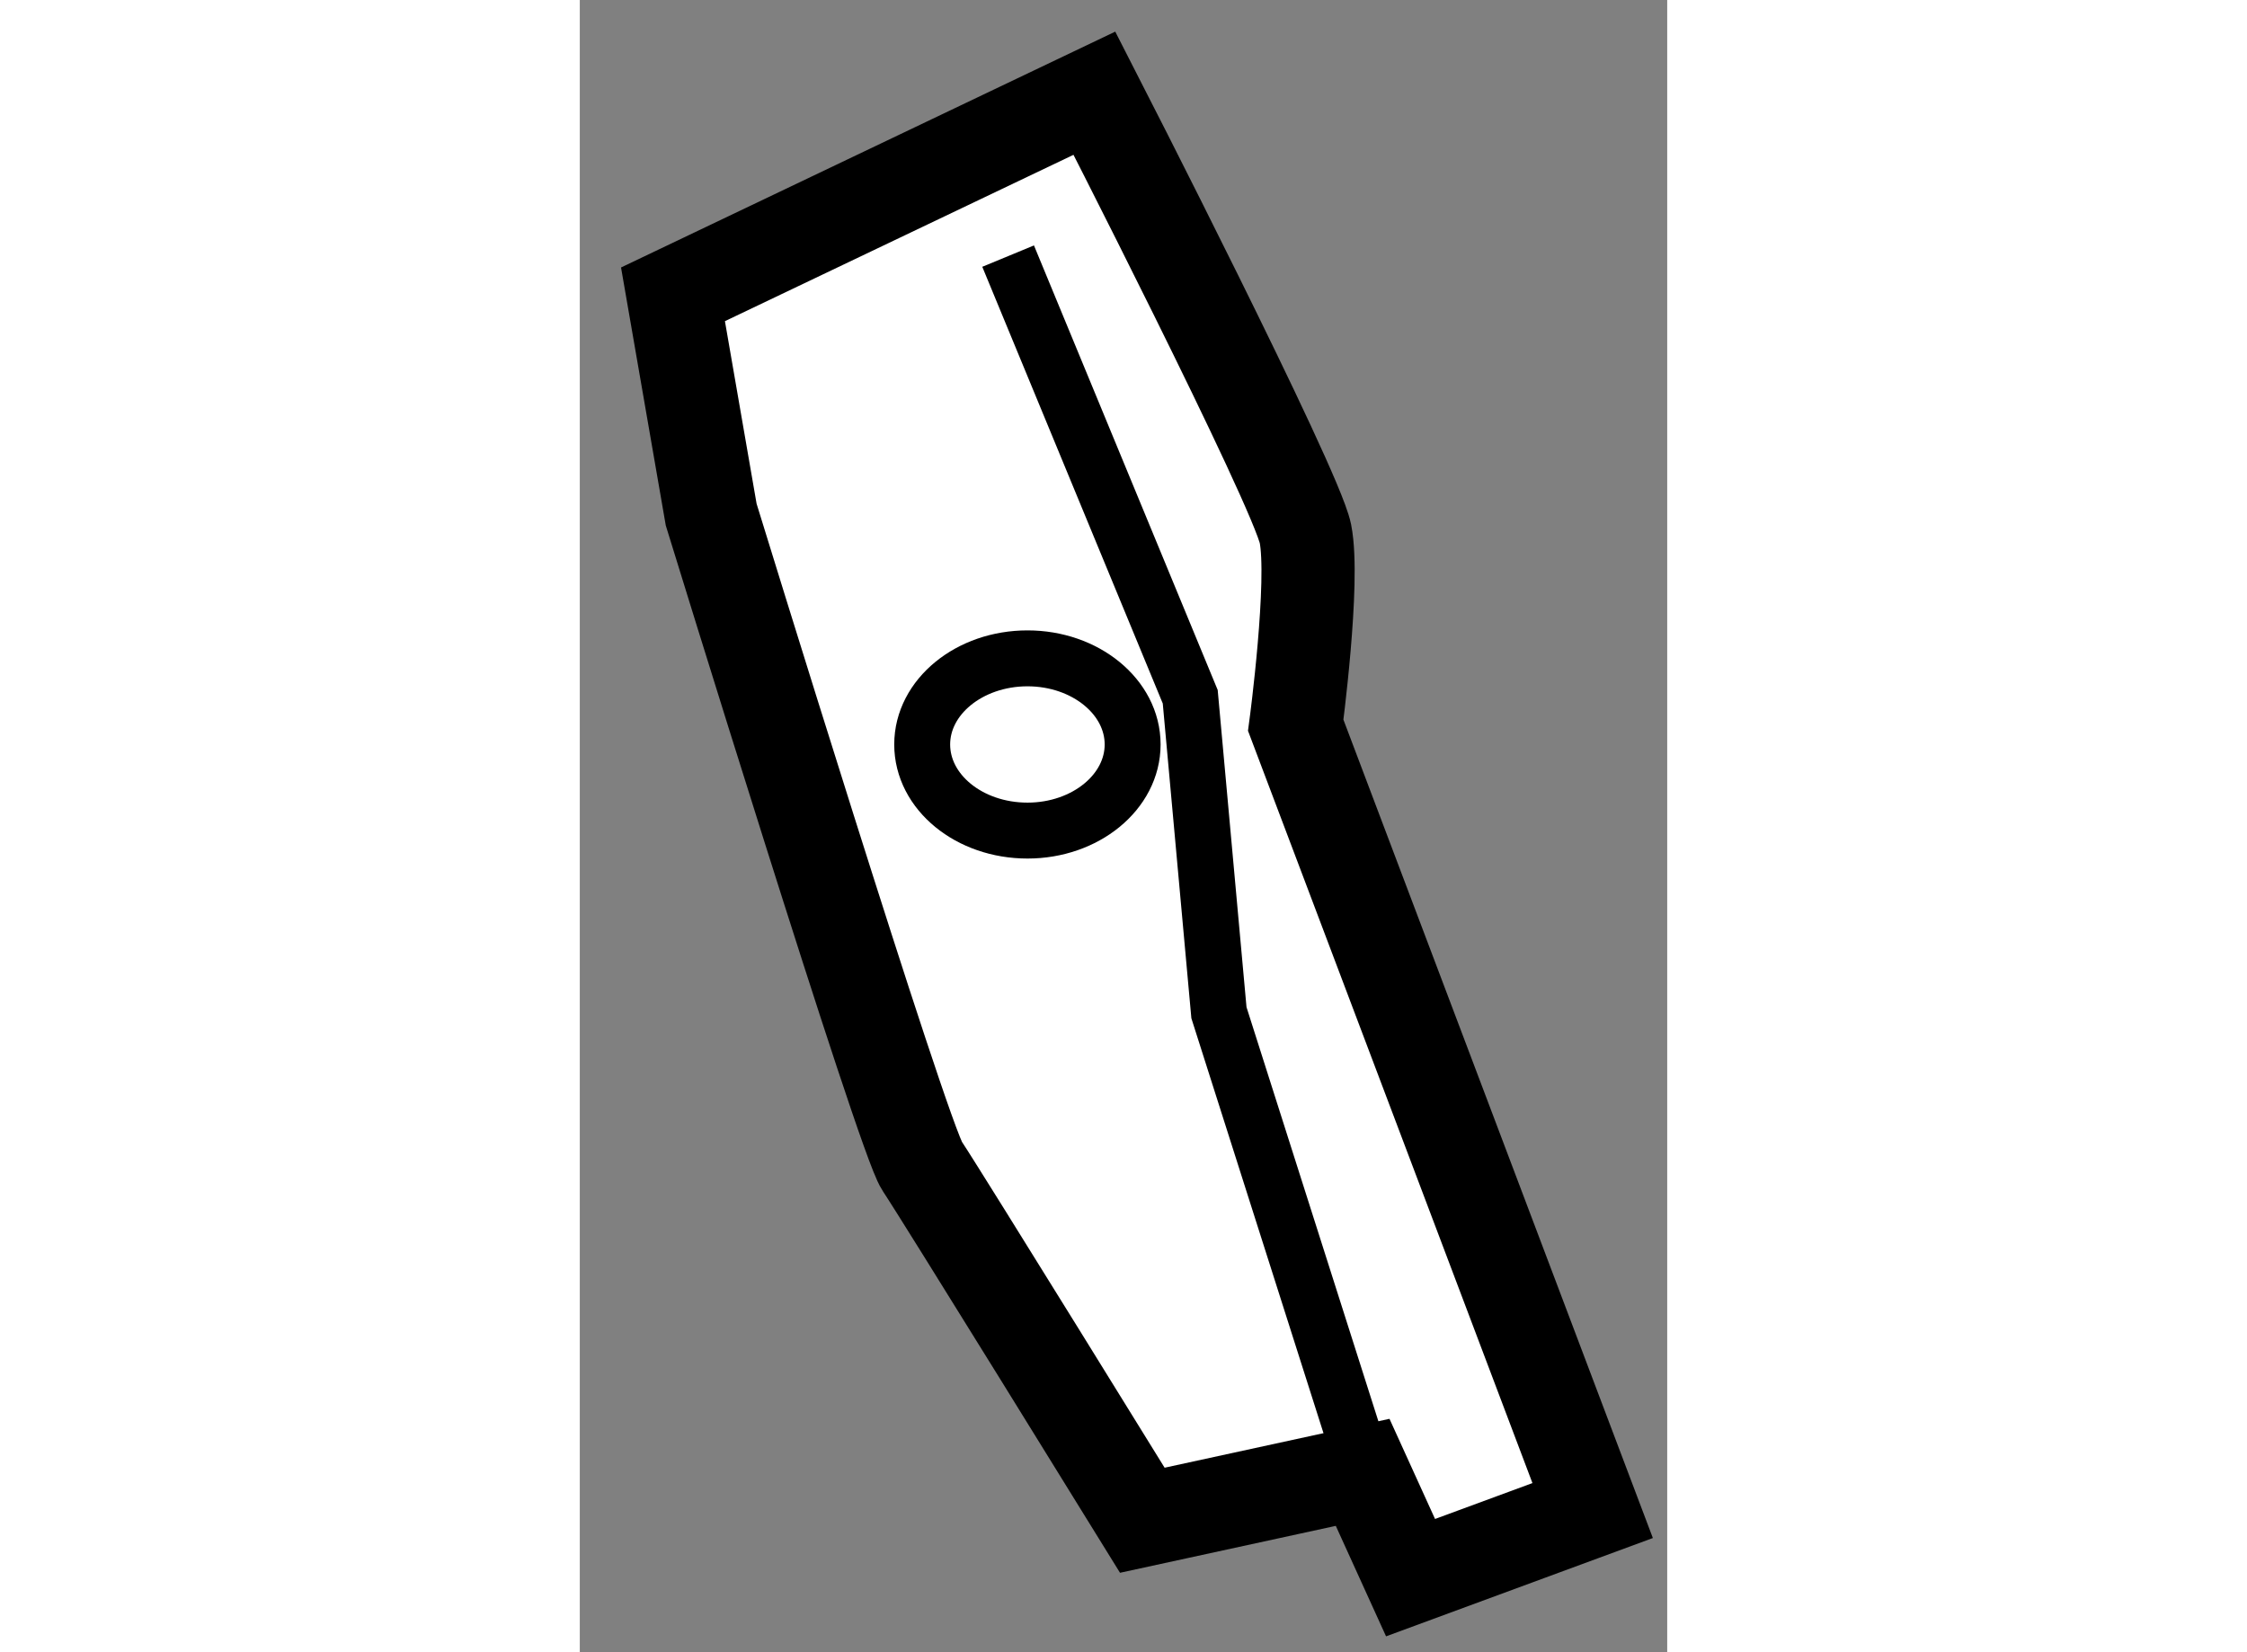
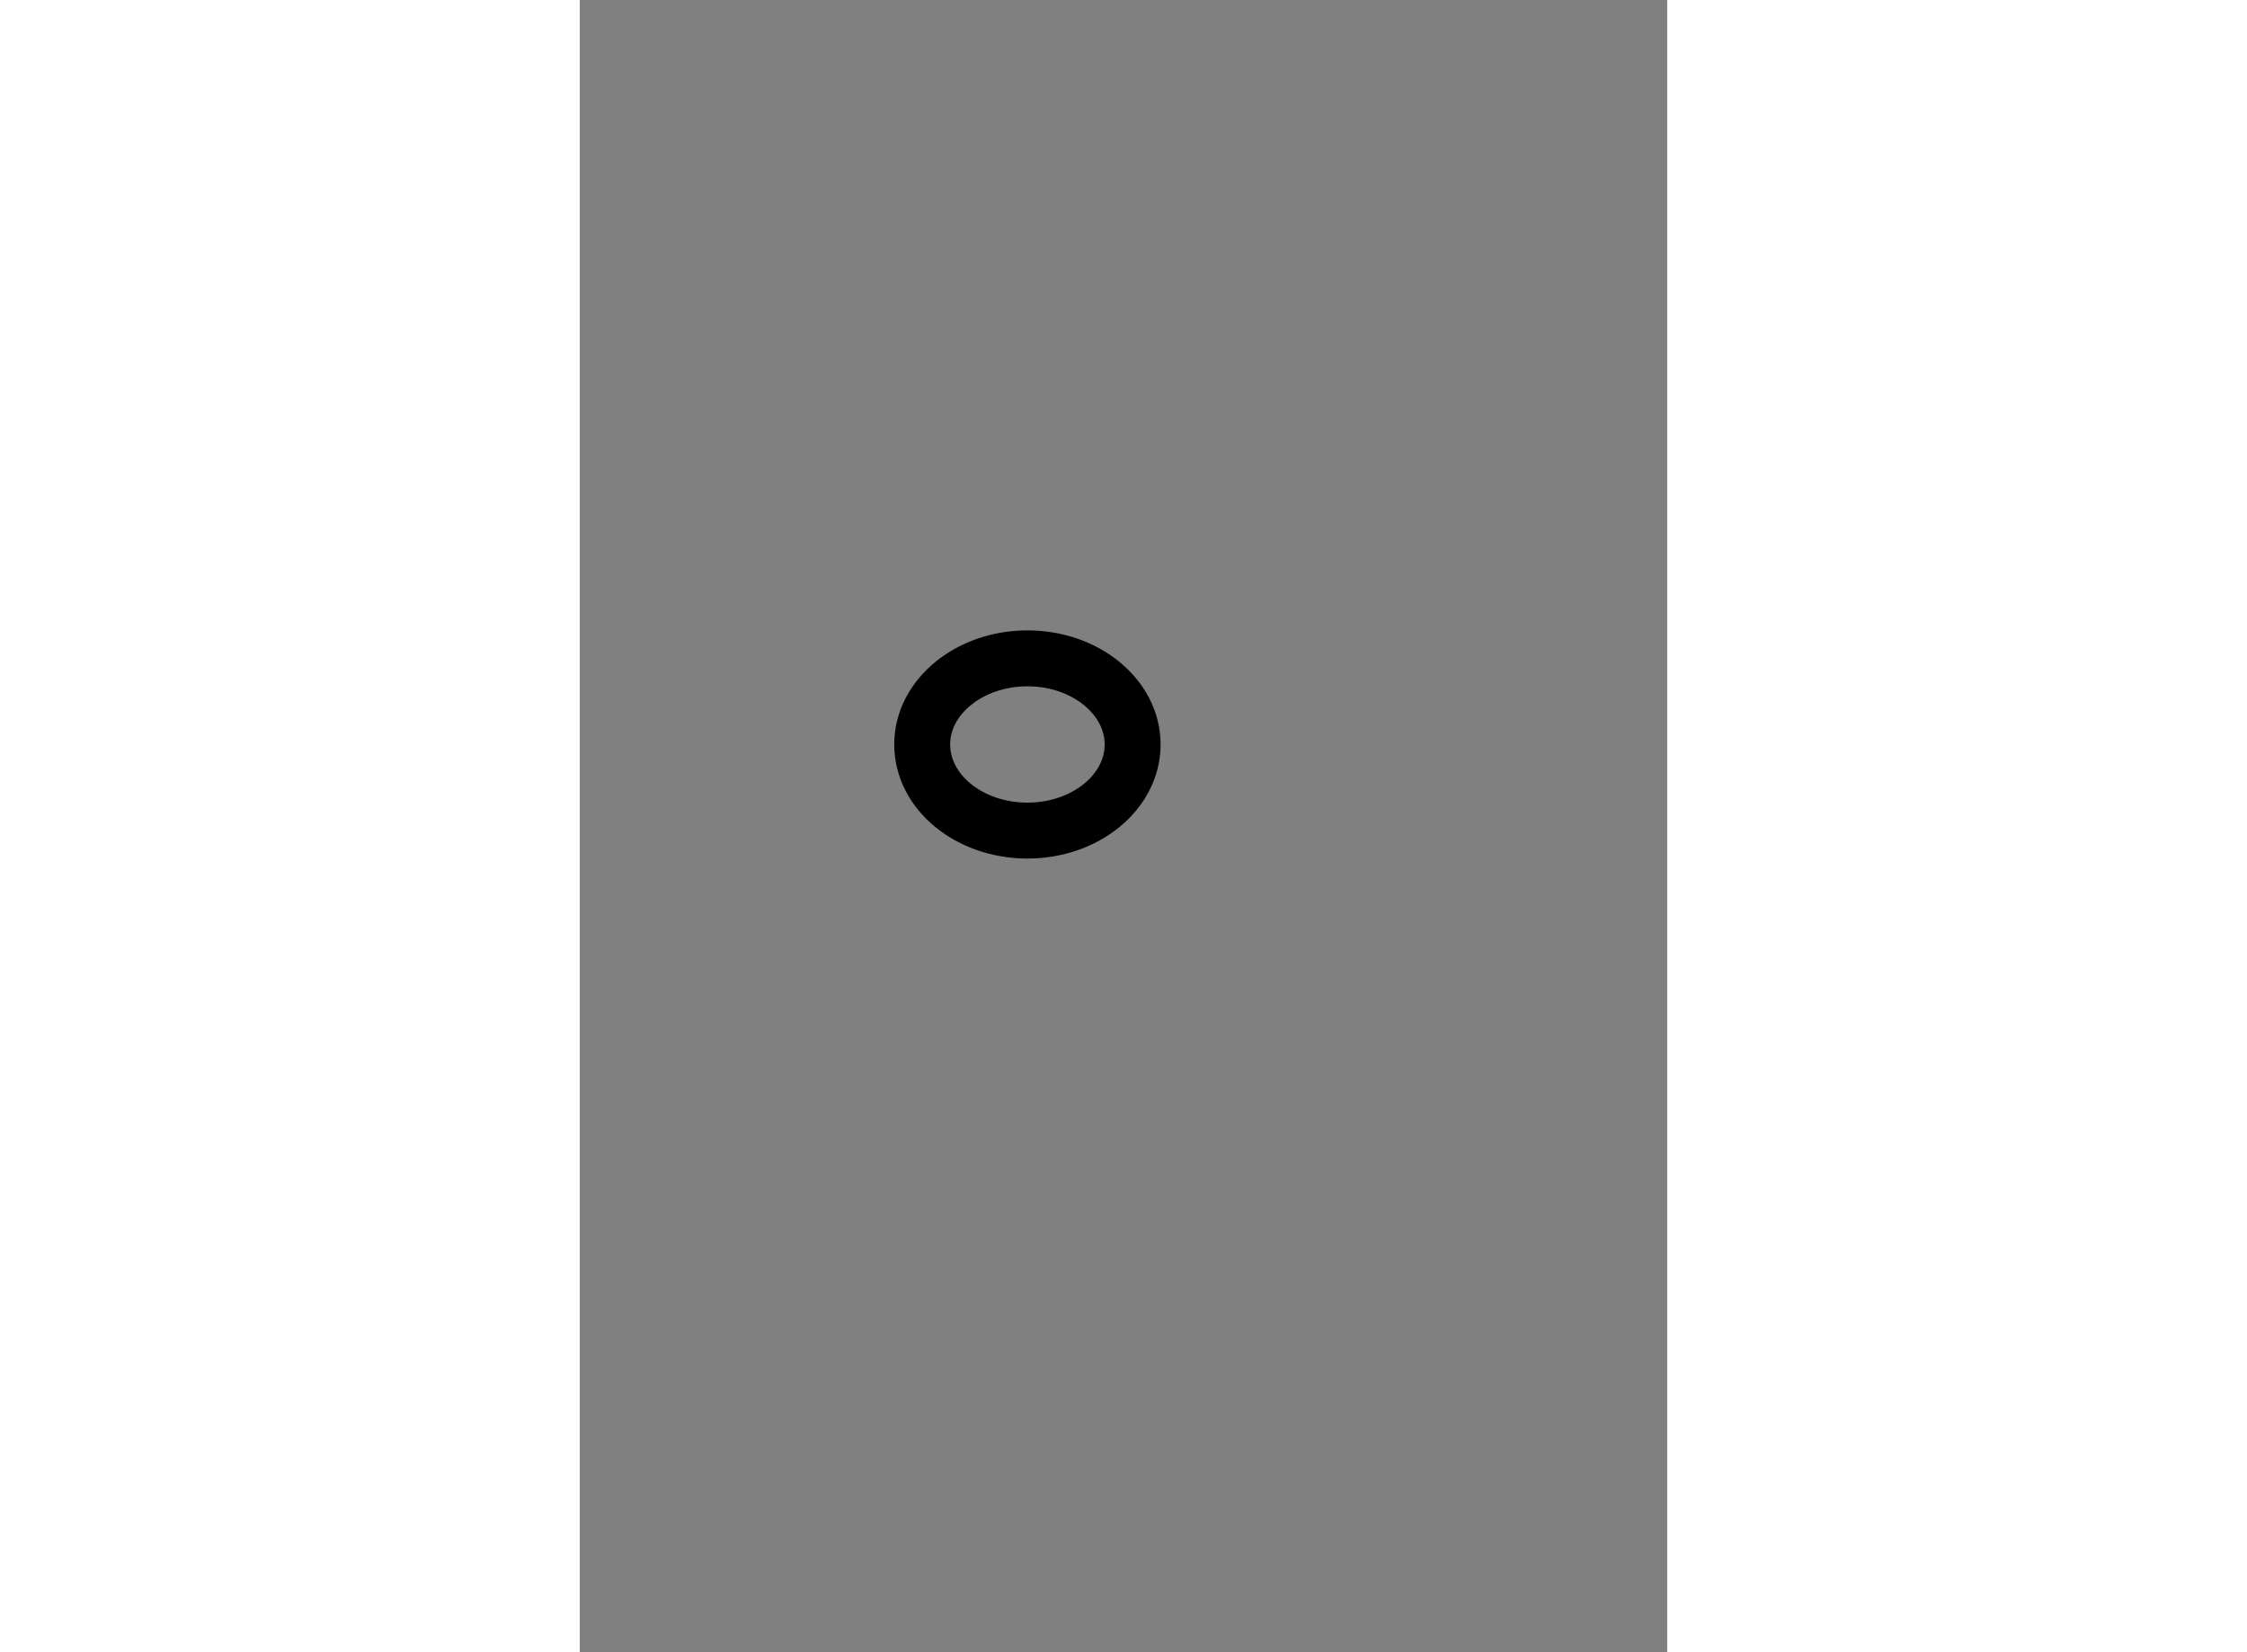
<svg xmlns="http://www.w3.org/2000/svg" version="1.1" x="0px" y="0px" width="244.8px" height="180px" viewBox="170.248 164.58 5.834 8.864" enable-background="new 0 0 244.8 180" xml:space="preserve">
  <rect x="170.248" y="164.58" width="5.834" height="8.864" fill="#808080" stroke="none" />
  <g>
-     <path fill="#FFFFFF" stroke="#000000" stroke-width="0.5" d="M173.009,165.08l-2.261,1.079l0.205,1.182   c0,0,1.028,3.34,1.131,3.494c0.103,0.154,1.182,1.901,1.182,1.901l1.182-0.257l0.257,0.565l0.977-0.36l-1.593-4.213   c0,0,0.103-0.771,0.052-1.028C174.088,167.187,173.009,165.08,173.009,165.08z" />
    <path fill="none" stroke="#000000" stroke-width="0.3" d="M173.214,168.574c0,0.255-0.253,0.462-0.564,0.462   c-0.313,0-0.565-0.207-0.565-0.462s0.253-0.462,0.565-0.462C172.961,168.112,173.214,168.319,173.214,168.574z" />
-     <polyline fill="none" stroke="#000000" stroke-width="0.3" points="172.546,165.954 173.523,168.318 173.677,170.013    174.397,172.274   " />
  </g>
</svg>